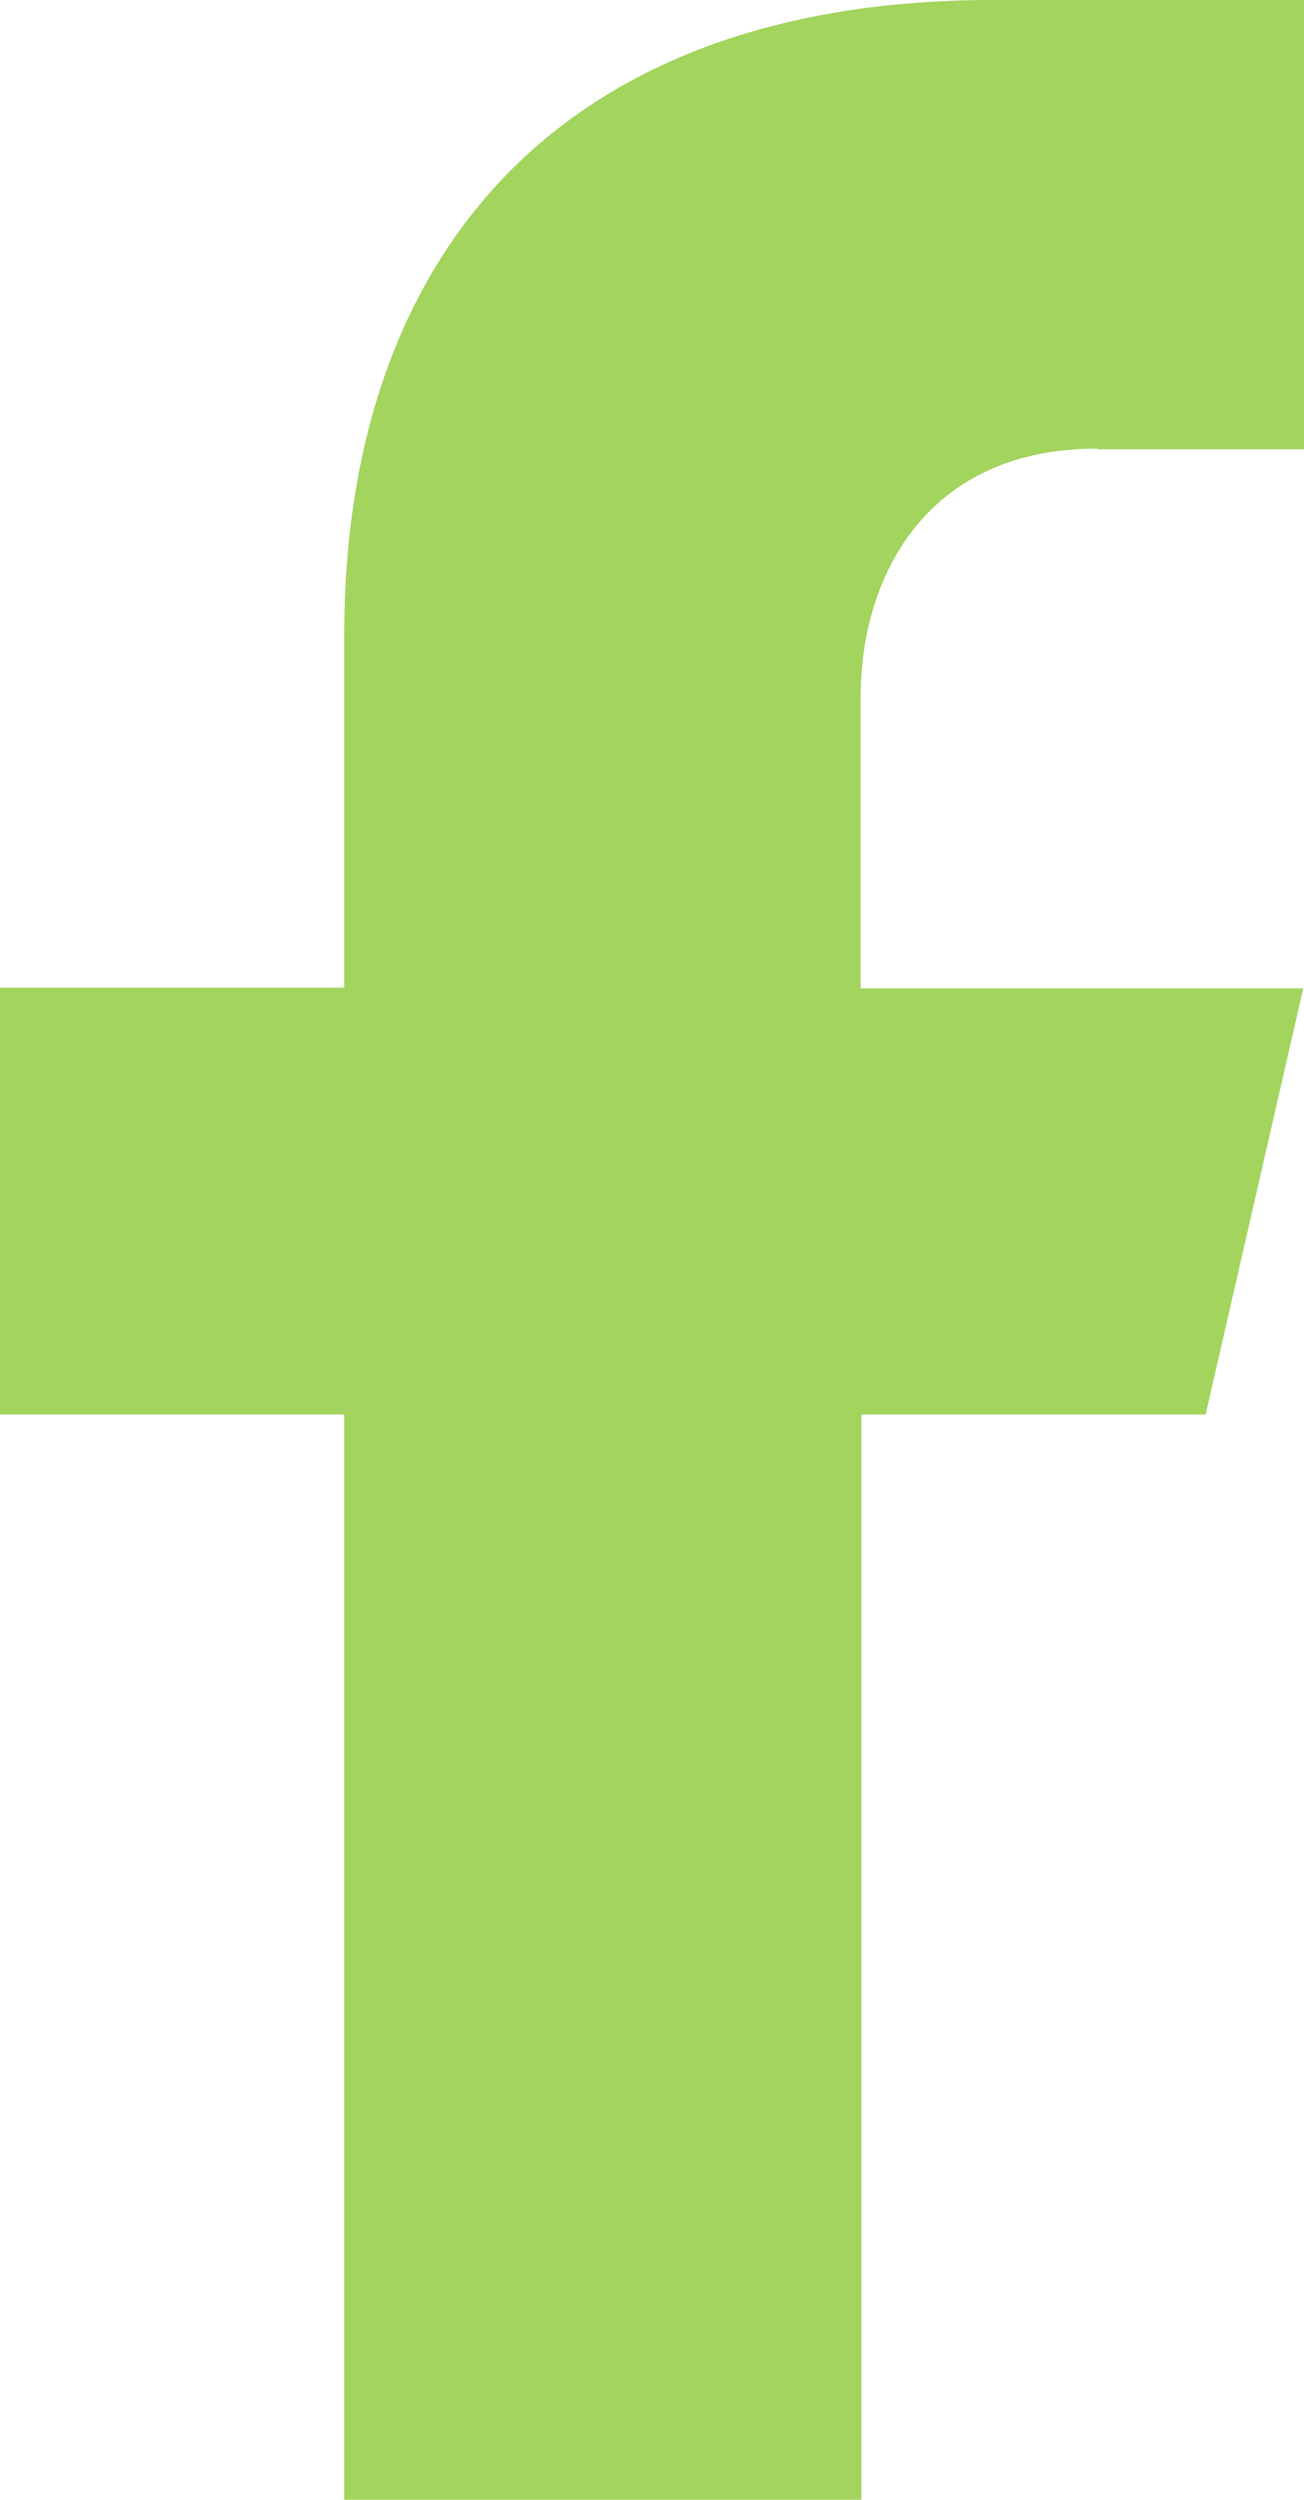
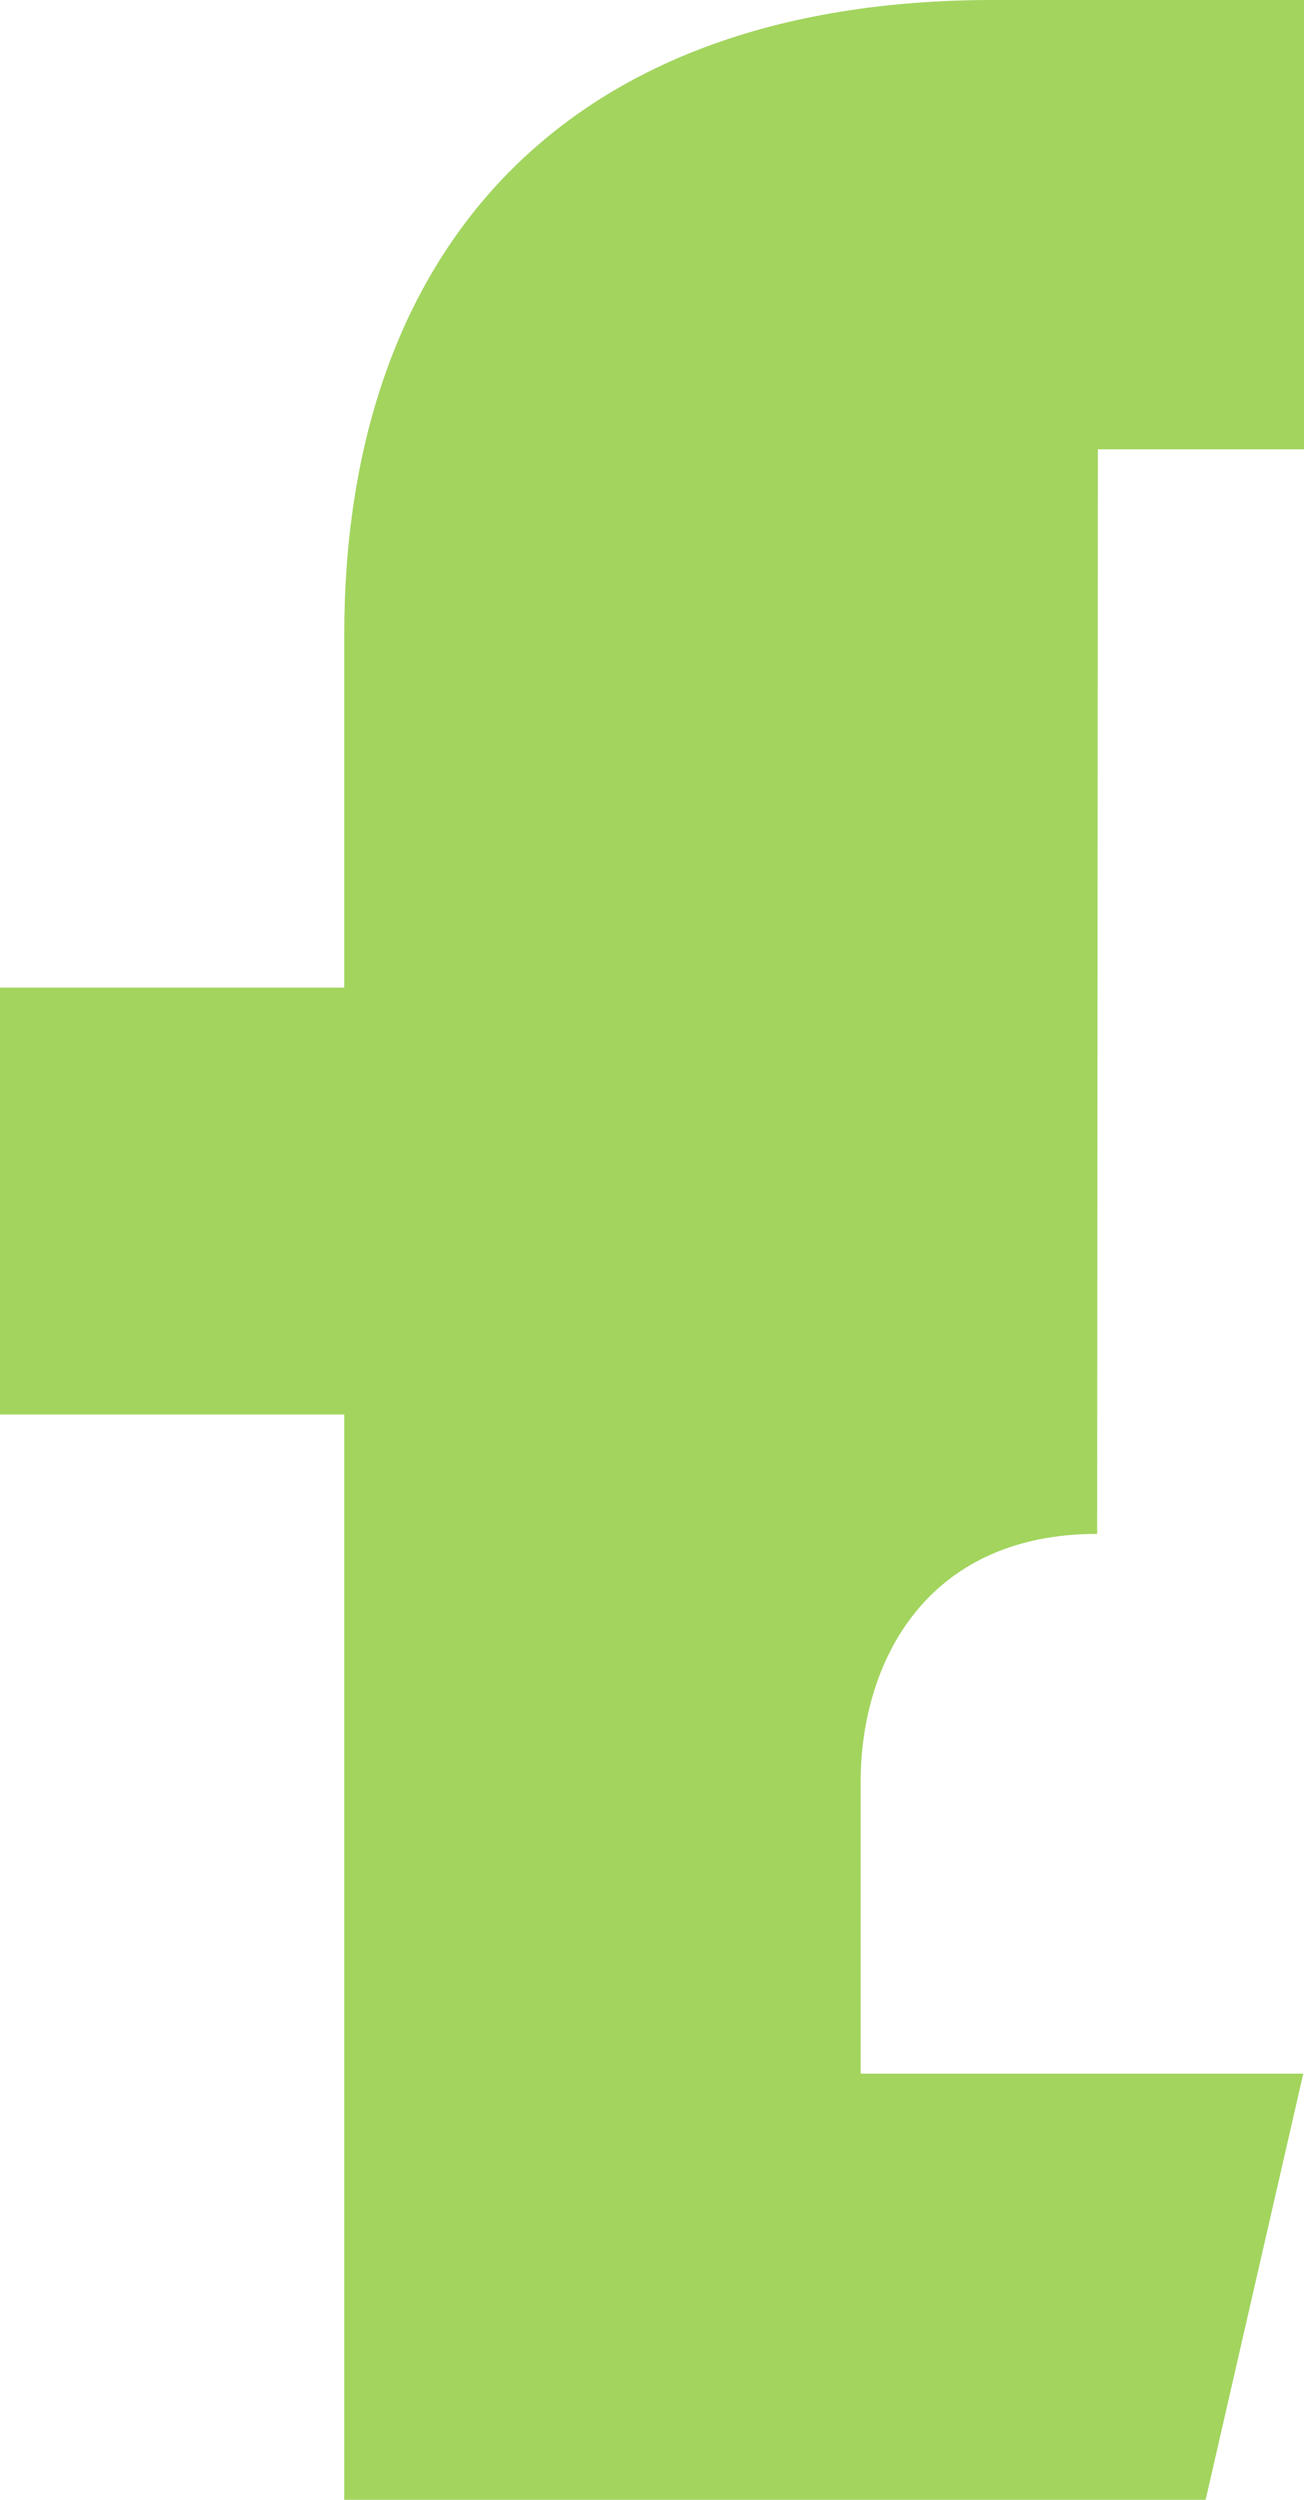
<svg xmlns="http://www.w3.org/2000/svg" id="Capa_2" data-name="Capa 2" viewBox="0 0 18.03 34.55">
  <defs>
    <style>      .cls-1 {        fill: #a2d45e;        stroke-width: 0px;      }    </style>
  </defs>
  <g id="Capa_1-2" data-name="Capa 1">
-     <path class="cls-1" d="M15.18,6.21h2.85V0h-4.3c-6.08,0-8.97,3.62-8.97,8.77v4.88H0v5.9h4.76v15h7.15v-15h4.76l1.35-5.89h-6.12v-4.03c0-1.65.9-3.43,3.27-3.43Z" />
+     <path class="cls-1" d="M15.18,6.21h2.85V0h-4.3c-6.08,0-8.97,3.62-8.97,8.77v4.88H0v5.9h4.76v15h7.15h4.76l1.35-5.89h-6.12v-4.03c0-1.65.9-3.43,3.27-3.43Z" />
  </g>
</svg>